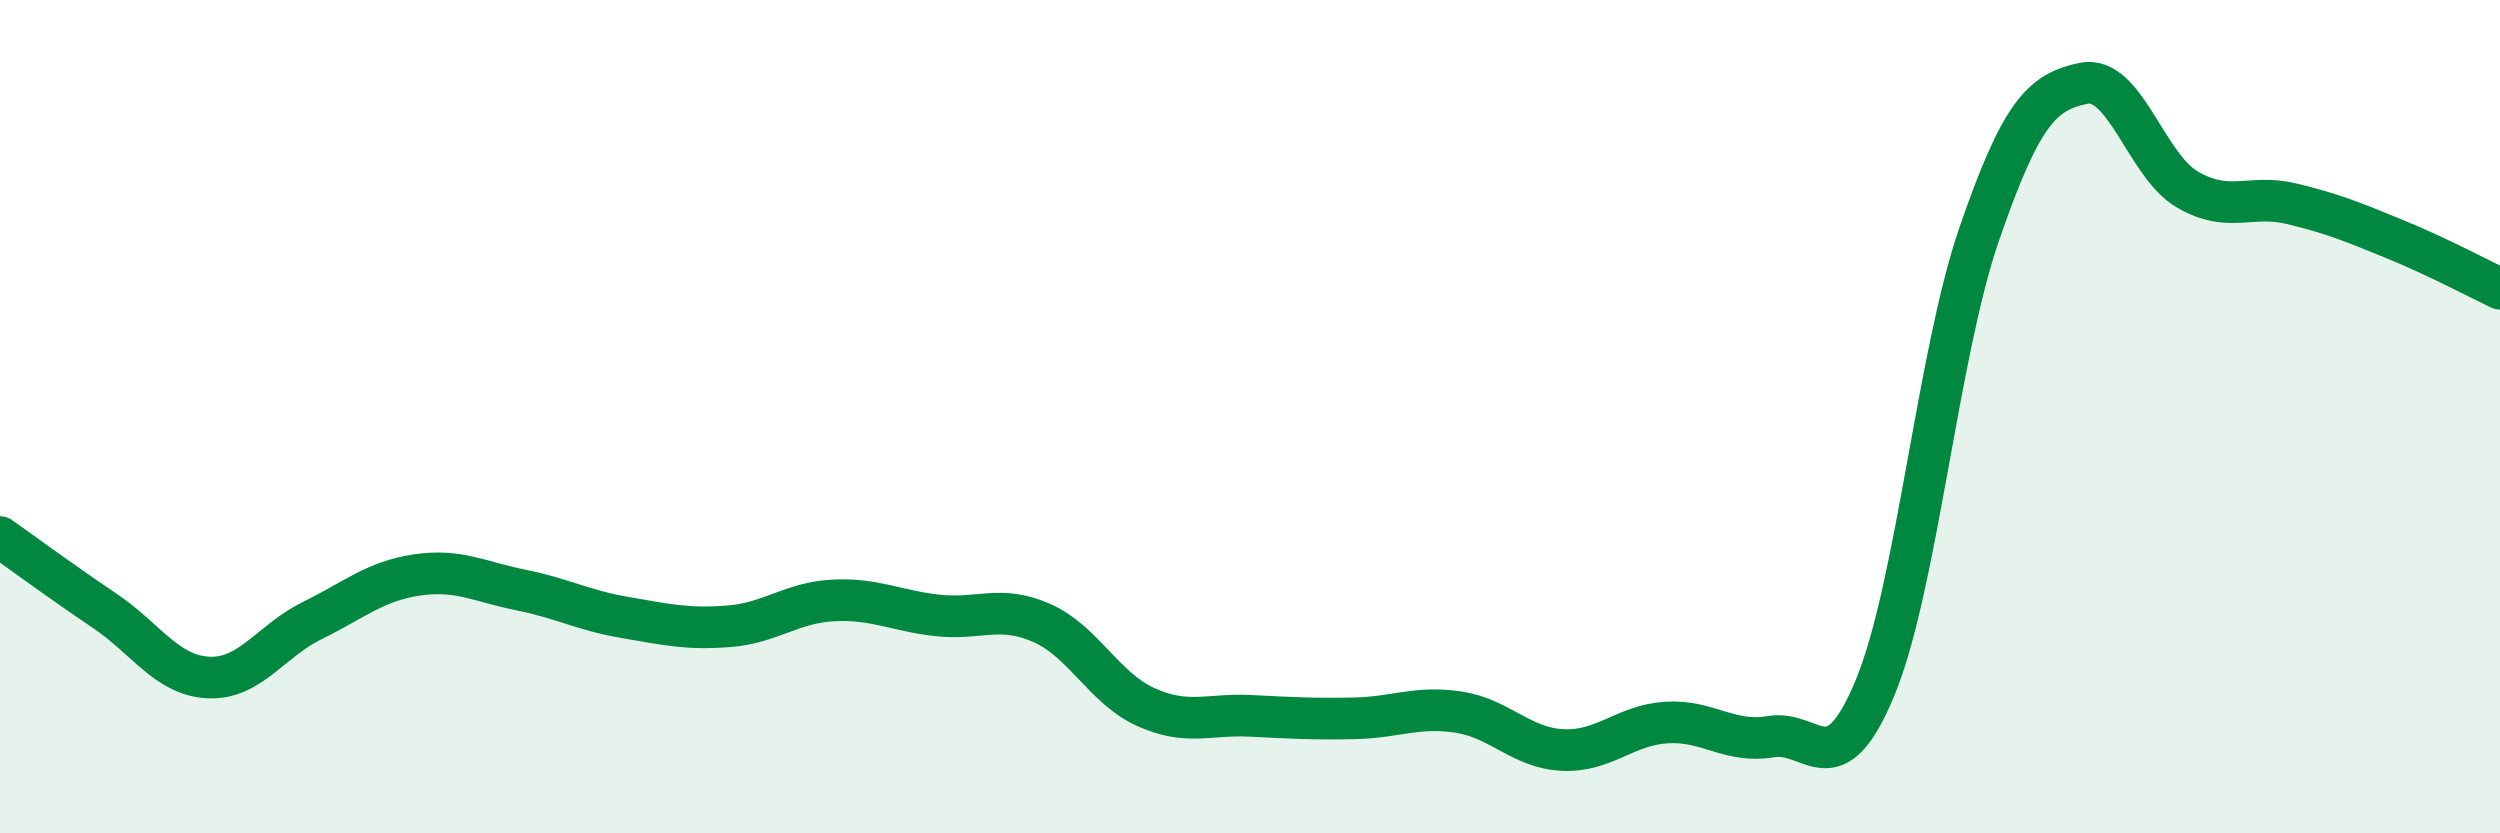
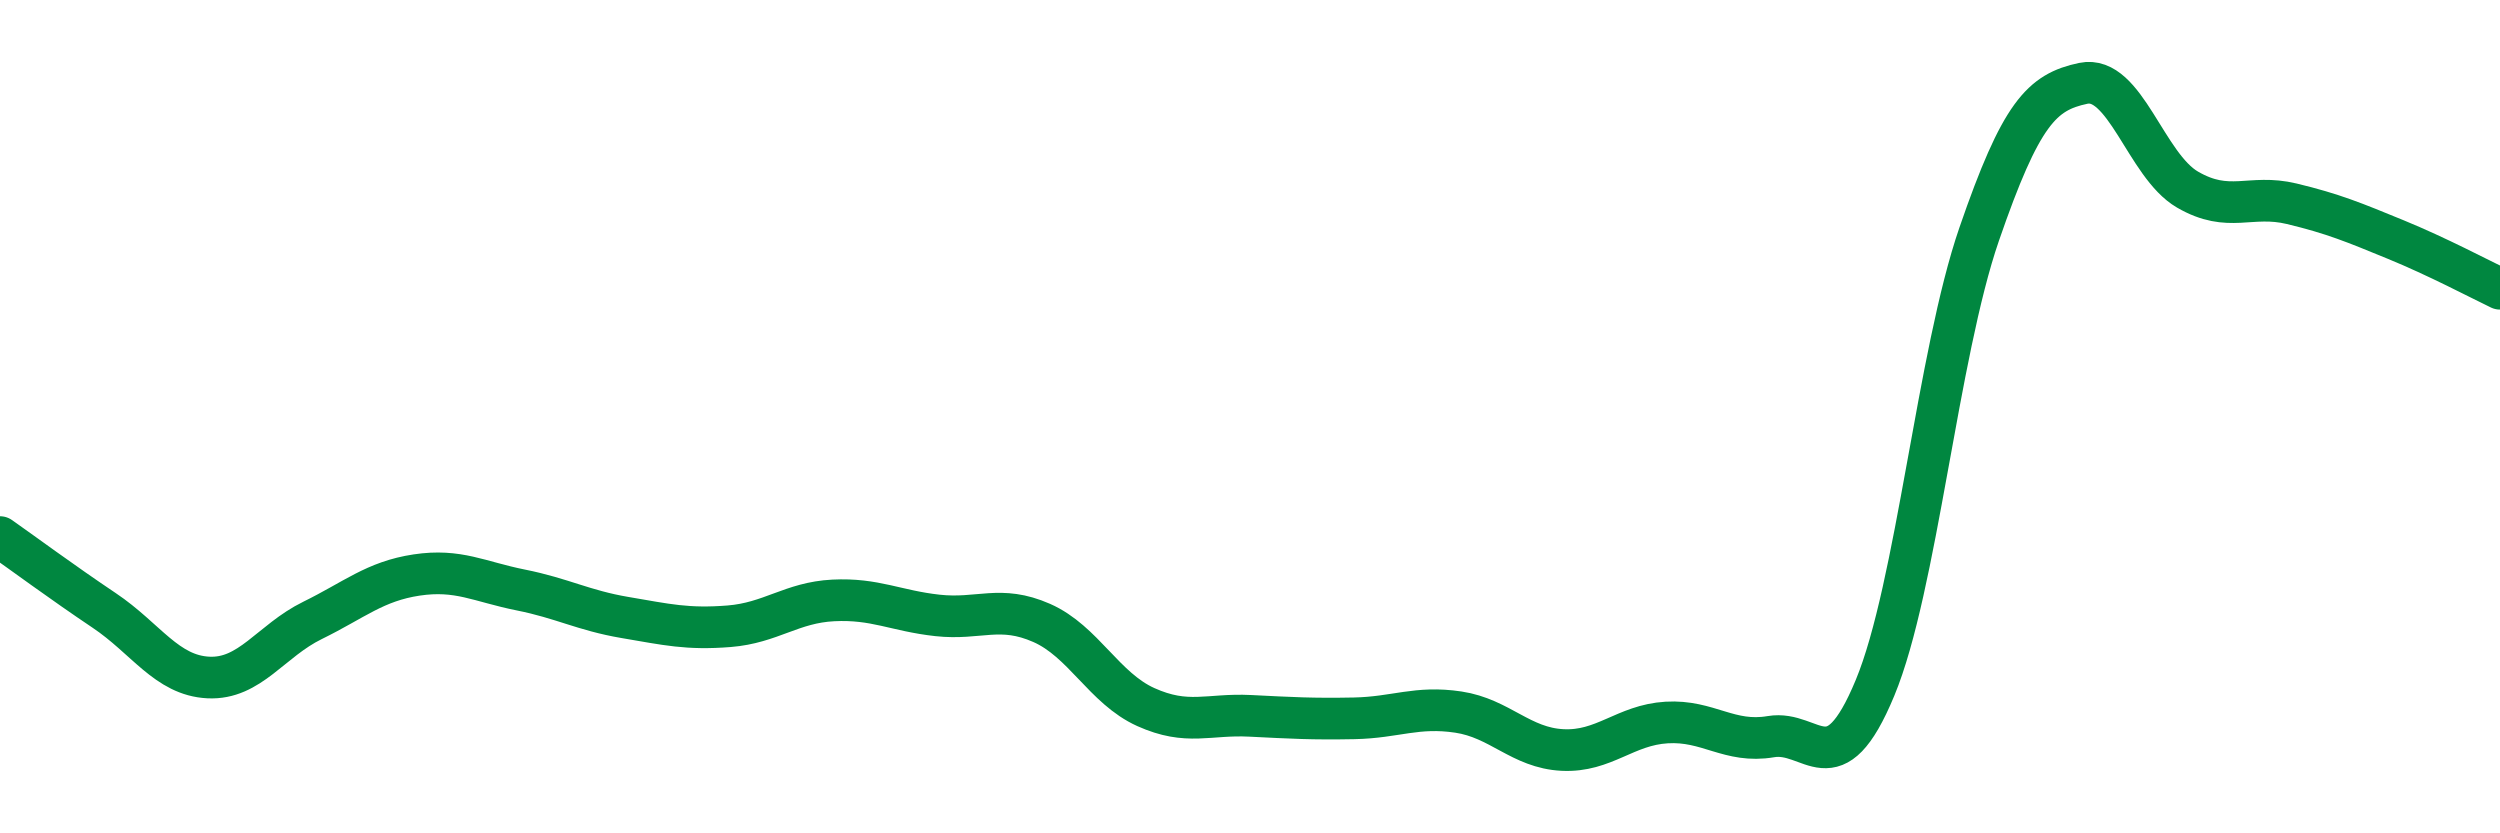
<svg xmlns="http://www.w3.org/2000/svg" width="60" height="20" viewBox="0 0 60 20">
-   <path d="M 0,12.89 C 0.5,13.24 1.5,13.98 2.5,14.65 C 3.5,15.32 4,16.21 5,16.26 C 6,16.31 6.5,15.38 7.5,14.89 C 8.5,14.4 9,13.95 10,13.8 C 11,13.65 11.5,13.96 12.5,14.16 C 13.5,14.36 14,14.65 15,14.82 C 16,14.99 16.5,15.11 17.5,15.03 C 18.5,14.95 19,14.46 20,14.41 C 21,14.36 21.5,14.66 22.5,14.77 C 23.5,14.88 24,14.51 25,14.95 C 26,15.39 26.5,16.52 27.5,16.97 C 28.5,17.42 29,17.13 30,17.18 C 31,17.23 31.5,17.26 32.5,17.24 C 33.5,17.22 34,16.94 35,17.09 C 36,17.24 36.5,17.95 37.5,18 C 38.5,18.05 39,17.4 40,17.34 C 41,17.28 41.5,17.85 42.5,17.68 C 43.5,17.51 44,18.92 45,16.51 C 46,14.1 46.5,8.52 47.5,5.62 C 48.5,2.72 49,2.21 50,2 C 51,1.79 51.5,3.97 52.5,4.55 C 53.5,5.13 54,4.65 55,4.89 C 56,5.13 56.5,5.34 57.5,5.75 C 58.5,6.16 59.5,6.69 60,6.93L60 20L0 20Z" fill="#008740" opacity="0.1" stroke-linecap="round" stroke-linejoin="round" />
  <path d="M 0,12.89 C 0.5,13.24 1.5,13.98 2.5,14.65 C 3.5,15.32 4,16.21 5,16.26 C 6,16.31 6.5,15.38 7.5,14.89 C 8.5,14.4 9,13.95 10,13.8 C 11,13.65 11.5,13.96 12.5,14.16 C 13.5,14.36 14,14.65 15,14.82 C 16,14.99 16.5,15.11 17.5,15.03 C 18.5,14.95 19,14.46 20,14.41 C 21,14.36 21.5,14.66 22.5,14.77 C 23.5,14.88 24,14.51 25,14.95 C 26,15.39 26.5,16.52 27.5,16.97 C 28.5,17.42 29,17.13 30,17.18 C 31,17.23 31.5,17.26 32.5,17.24 C 33.5,17.22 34,16.94 35,17.09 C 36,17.24 36.5,17.95 37.5,18 C 38.5,18.05 39,17.4 40,17.34 C 41,17.28 41.5,17.85 42.5,17.68 C 43.5,17.51 44,18.92 45,16.51 C 46,14.1 46.5,8.52 47.5,5.62 C 48.5,2.72 49,2.21 50,2 C 51,1.79 51.5,3.97 52.5,4.55 C 53.5,5.13 54,4.65 55,4.89 C 56,5.13 56.5,5.34 57.5,5.75 C 58.5,6.16 59.5,6.69 60,6.93" stroke="#008740" stroke-width="1" fill="none" stroke-linecap="round" stroke-linejoin="round" />
</svg>